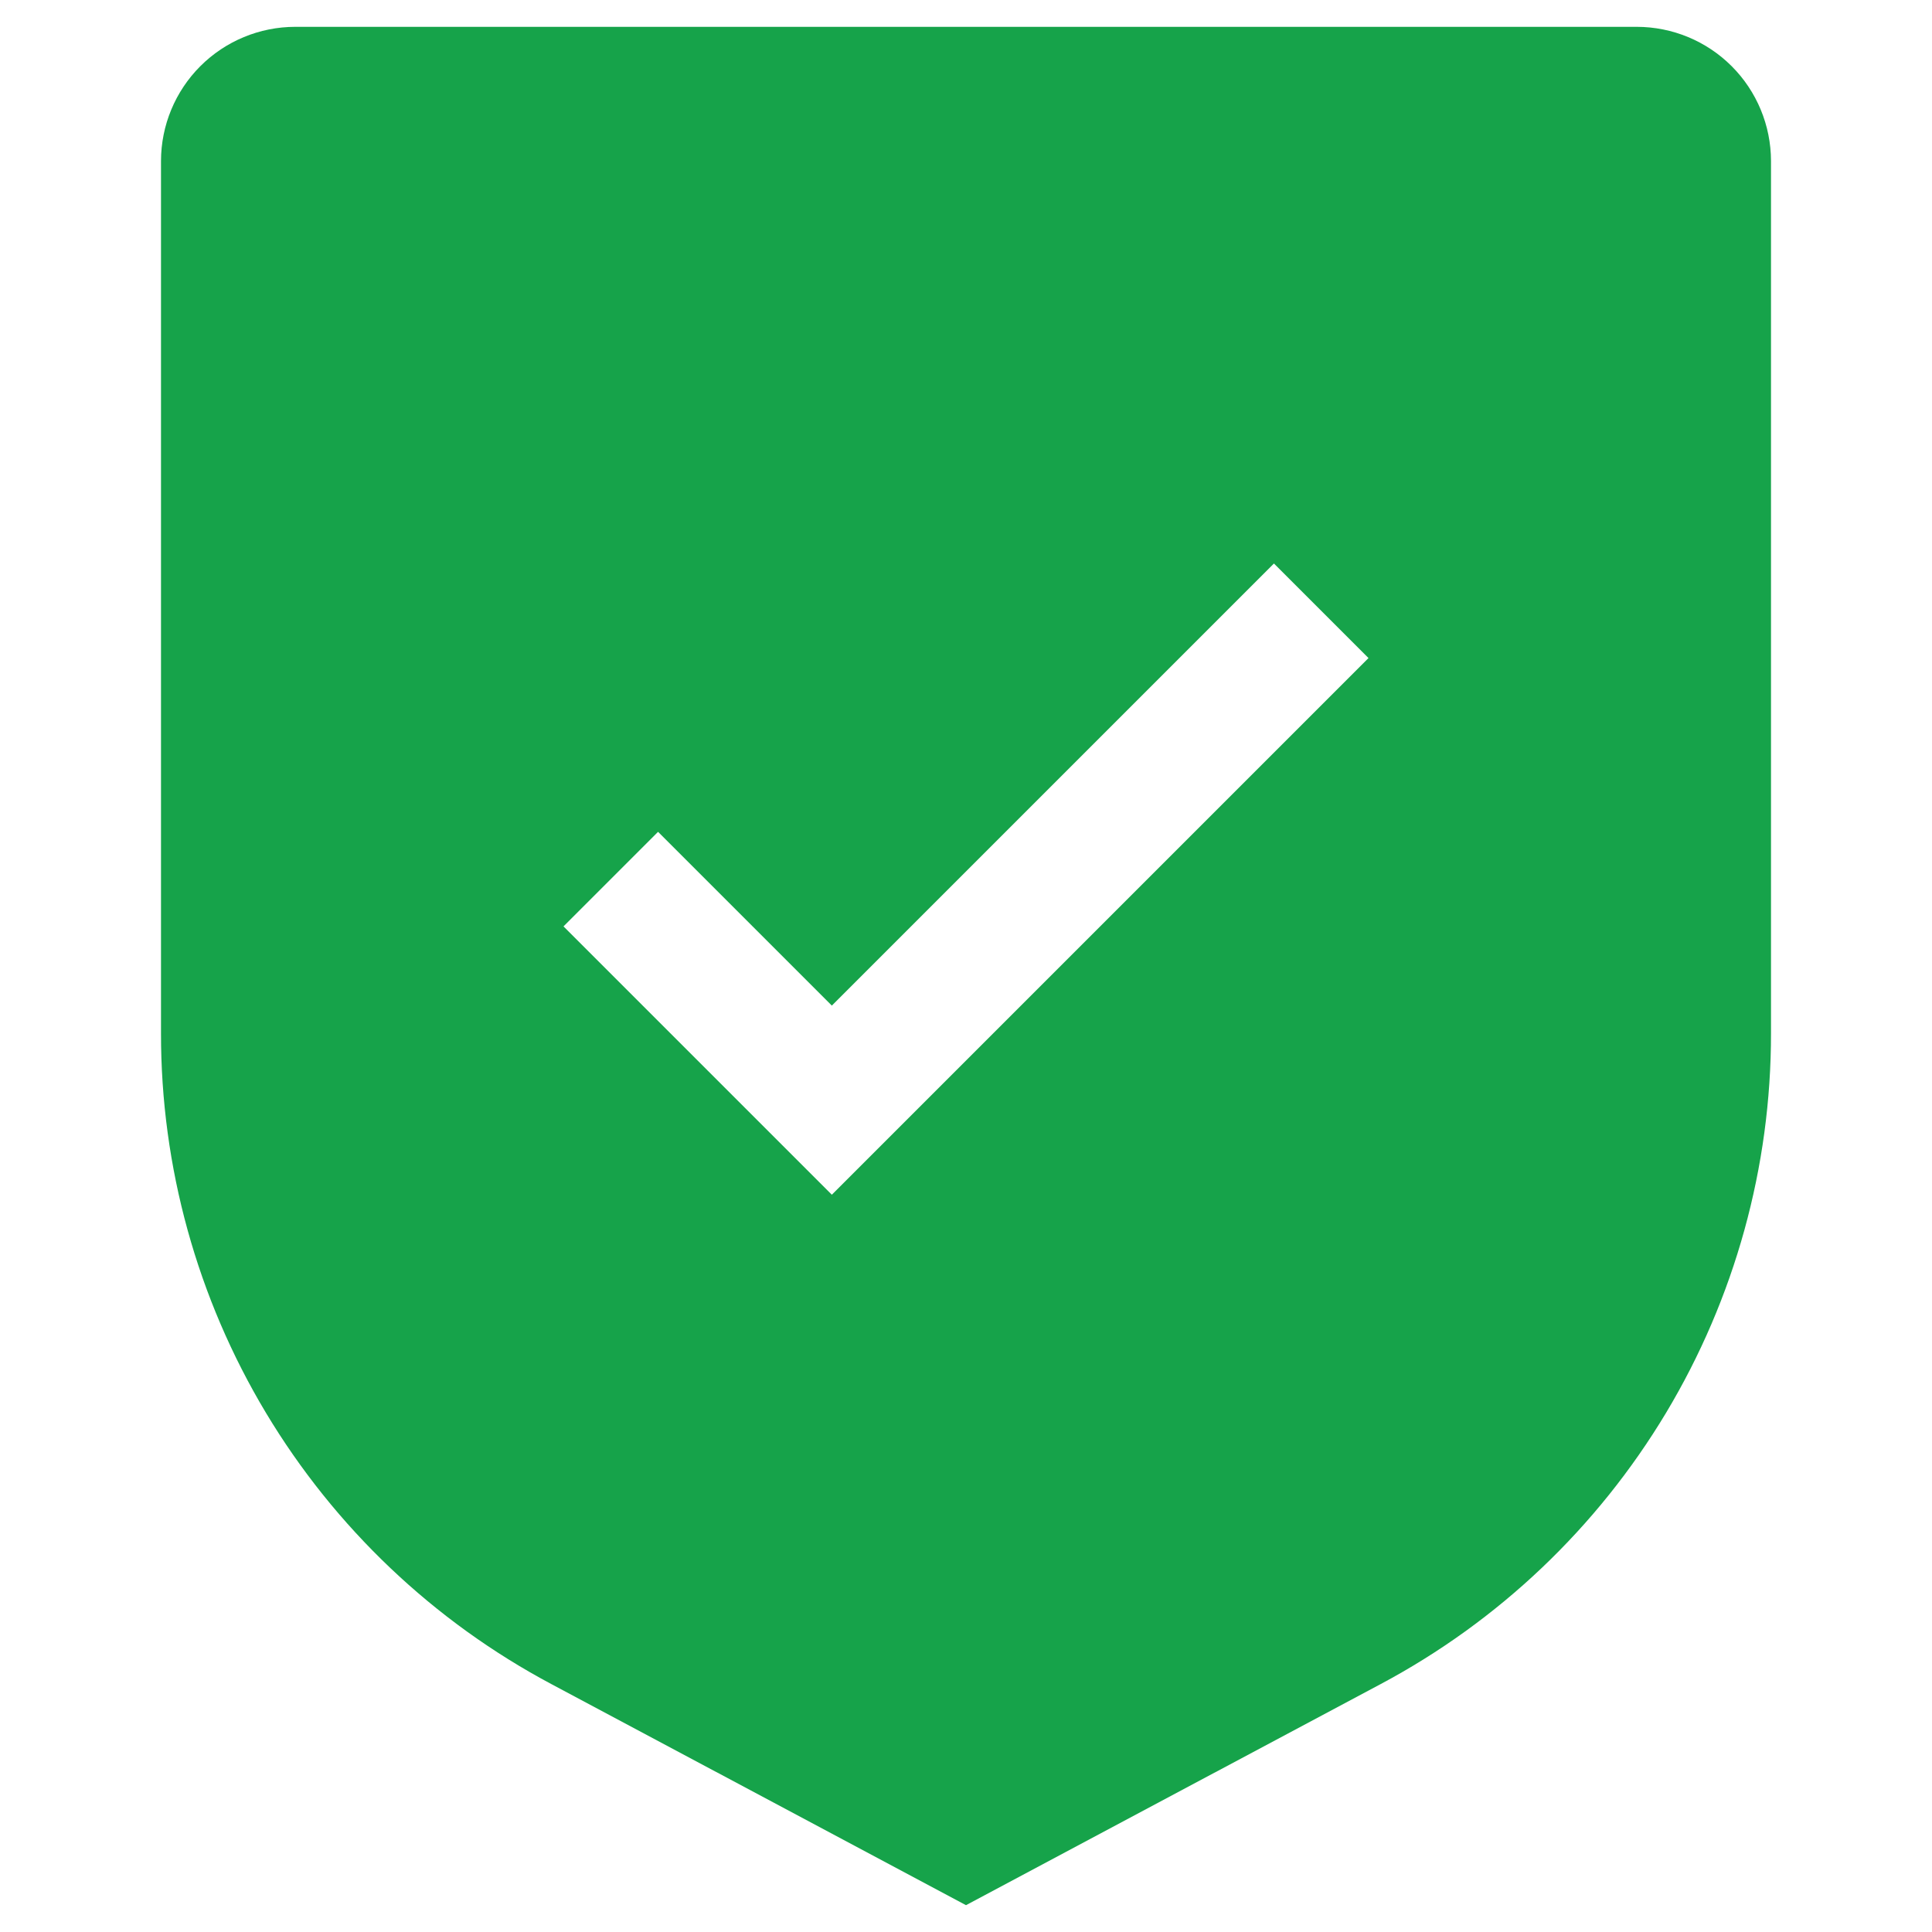
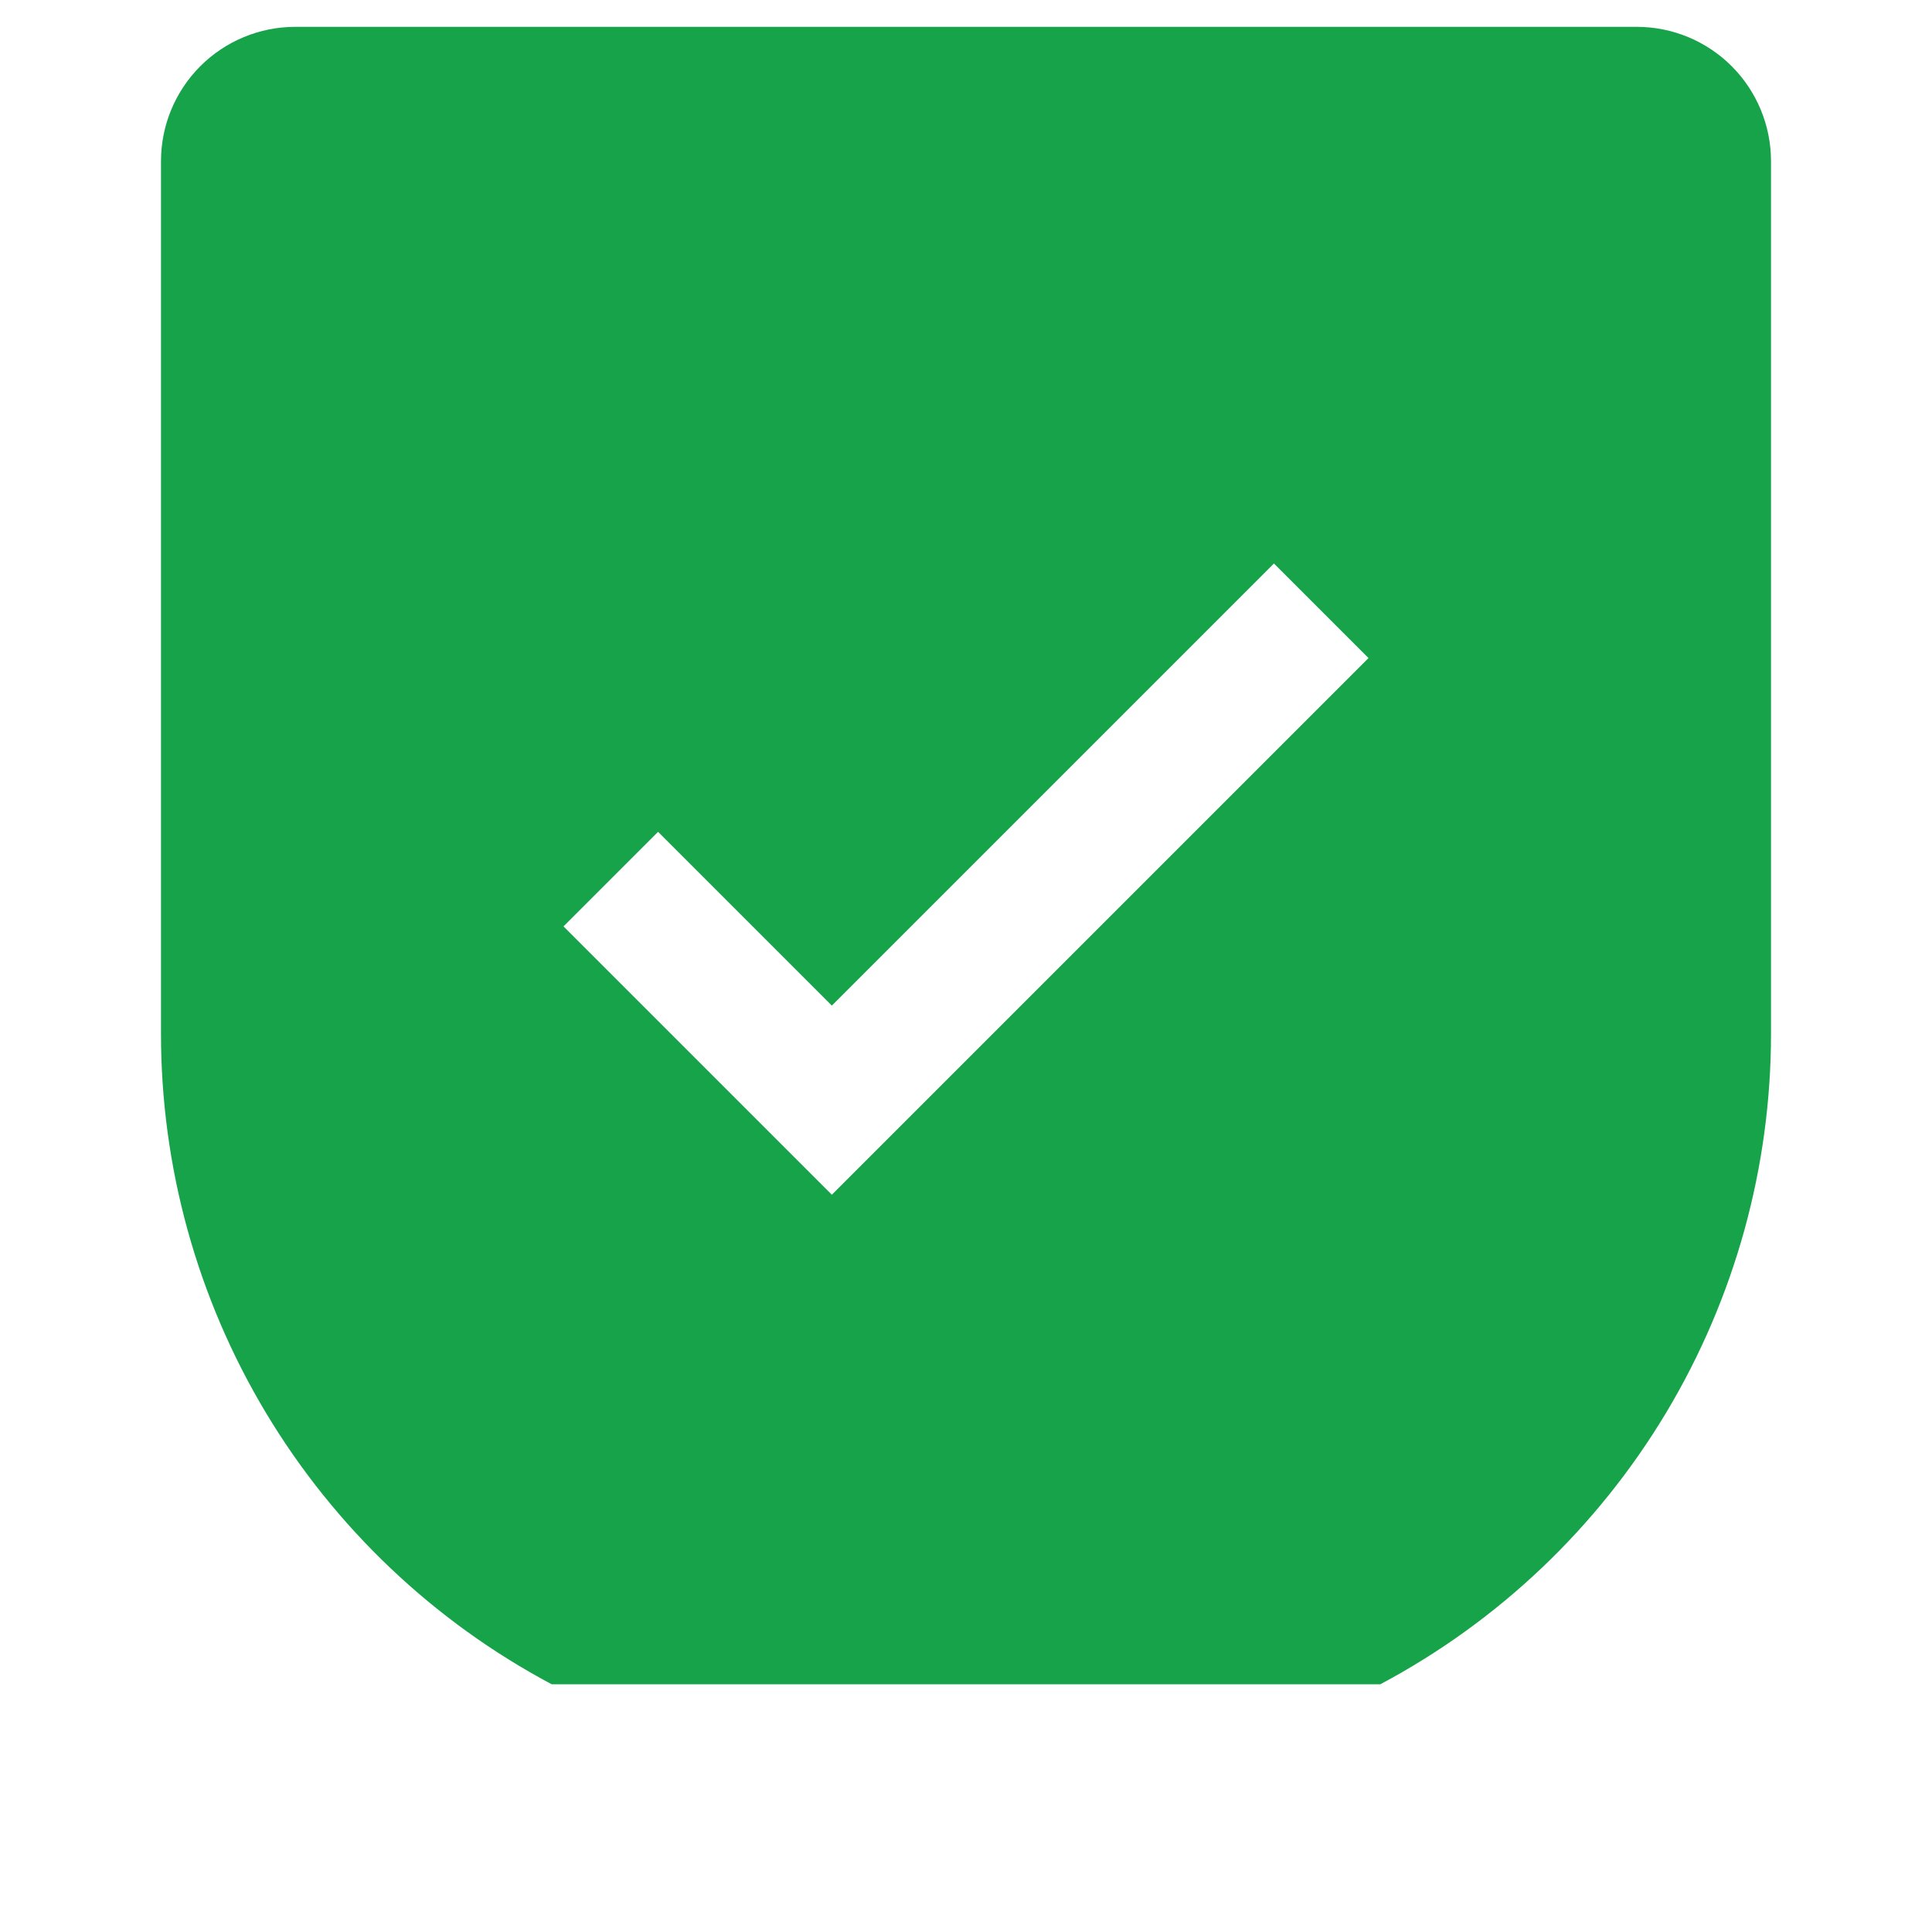
<svg xmlns="http://www.w3.org/2000/svg" width="40" height="40" viewBox="0 0 30 36" fill="none">
-   <path fill-rule="evenodd" clip-rule="evenodd" d="M7.28 31.384L15 35.5L22.72 31.384C24.921 30.213 26.761 28.465 28.044 26.327C29.326 24.19 30.003 21.743 30 19.25V3C29.999 2.337 29.736 1.702 29.267 1.233C28.798 0.764 28.163 0.501 27.5 0.5H2.5C1.837 0.501 1.202 0.764 0.733 1.233C0.264 1.702 0.001 2.337 7.90553e-06 3V19.25C-0.003 21.743 0.674 24.19 1.956 26.327C3.239 28.465 5.079 30.213 7.28 31.384ZM9.262 15.5L12.5 18.738L20.738 10.5L22.5 12.262L12.5 22.262L7.5 17.262L9.262 15.5Z" fill="#16A34A" />
+   <path fill-rule="evenodd" clip-rule="evenodd" d="M7.28 31.384L22.72 31.384C24.921 30.213 26.761 28.465 28.044 26.327C29.326 24.19 30.003 21.743 30 19.25V3C29.999 2.337 29.736 1.702 29.267 1.233C28.798 0.764 28.163 0.501 27.5 0.5H2.5C1.837 0.501 1.202 0.764 0.733 1.233C0.264 1.702 0.001 2.337 7.90553e-06 3V19.25C-0.003 21.743 0.674 24.19 1.956 26.327C3.239 28.465 5.079 30.213 7.28 31.384ZM9.262 15.5L12.5 18.738L20.738 10.5L22.5 12.262L12.5 22.262L7.5 17.262L9.262 15.5Z" fill="#16A34A" />
</svg>